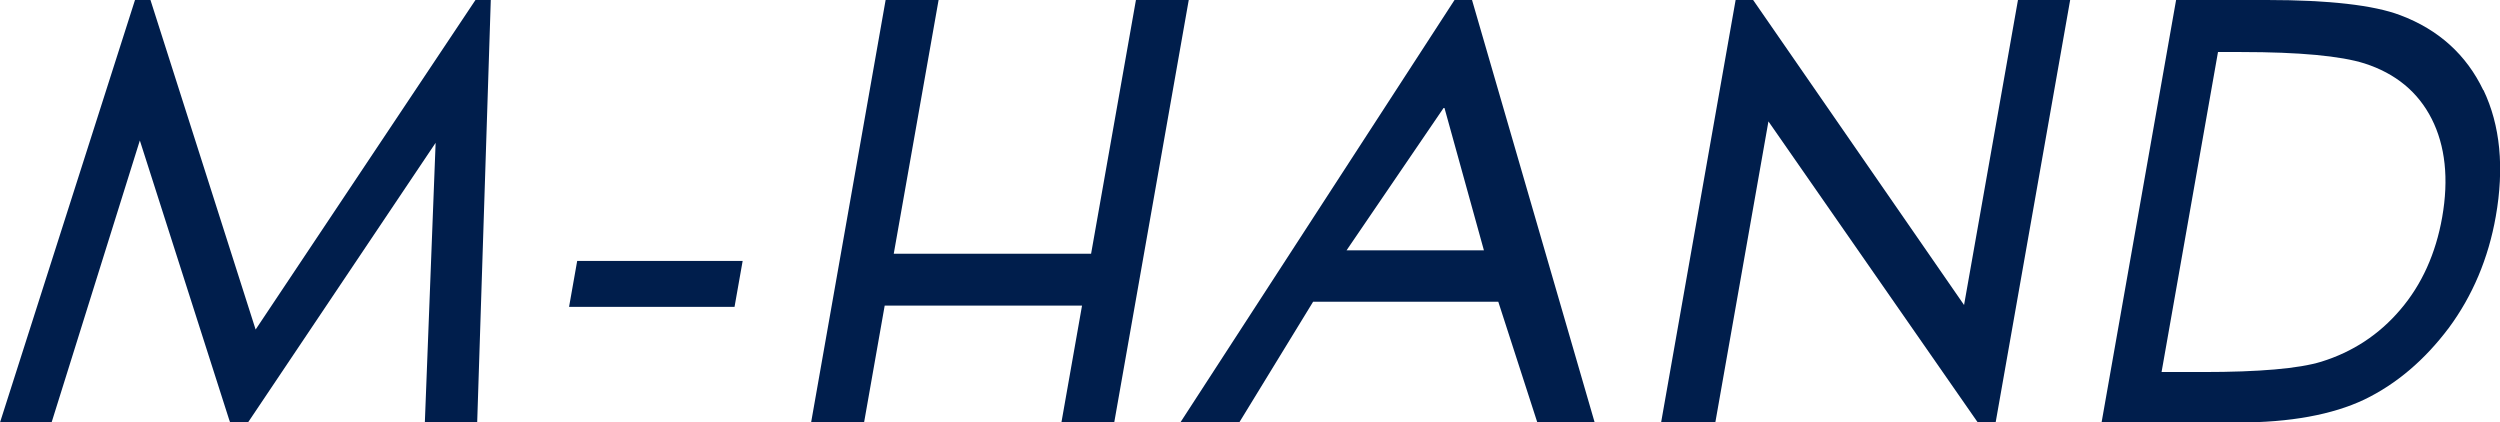
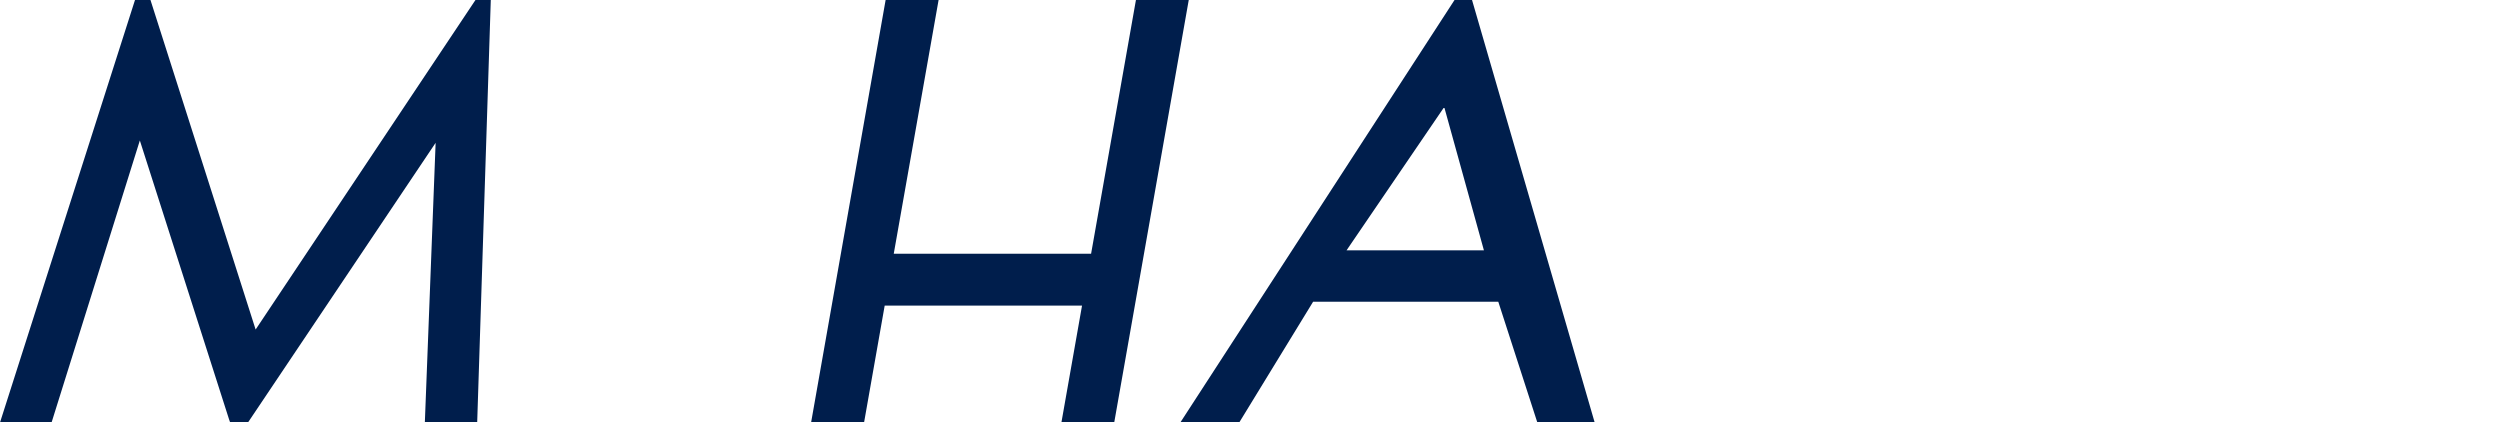
<svg xmlns="http://www.w3.org/2000/svg" id="a" data-name="レイヤー 1" width="160" height="27.04" viewBox="0 0 160 27.04">
  <defs>
    <style>
      .b {
        fill: #001e4c;
      }
    </style>
  </defs>
  <polygon class="b" points="31.41 0 30.43 0 16.36 21.09 9.63 0 8.64 0 0 27.04 3.3 27.04 8.95 8.99 14.66 26.84 14.73 27.04 15.87 27.04 27.88 9.14 27.19 27.04 30.54 27.04 31.4 .32 31.41 0" />
-   <polygon class="b" points="36.42 19.64 47.01 19.64 47.53 16.7 36.94 16.7 36.42 19.64" />
  <polygon class="b" points="69.83 16.24 57.2 16.24 60.07 0 56.68 0 51.91 27.04 55.3 27.04 56.62 19.56 69.25 19.56 67.93 27.04 71.31 27.04 76.08 0 72.7 0 69.83 16.24" />
  <path class="b" d="M93.09,0l-17.55,27.04h3.77l4.73-7.73h11.85l2.5,7.73h3.67L94.21,0h-1.12ZM94.97,16.02h-8.79l6.25-9.17,2.54,9.17Z" />
-   <polygon class="b" points="125.7 19.52 112.29 .13 112.2 0 111.08 0 106.31 27.04 109.78 27.04 113.18 7.77 126.58 27.04 127.72 27.04 132.49 0 129.15 0 125.7 19.52" />
-   <path class="b" d="M158.93,5.77c-1.08-2.26-2.86-3.88-5.32-4.8-1.69-.64-4.56-.97-8.52-.97h-5.82l-4.77,27.04h8.74c3.32,0,6.04-.5,8.08-1.47,2.05-.99,3.86-2.53,5.4-4.58,1.52-2.05,2.54-4.46,3.01-7.14.55-3.11.29-5.83-.79-8.09ZM141.95,3.33h1.49c3.72,0,6.37.25,7.89.73,1.99.64,3.43,1.83,4.3,3.55.87,1.72,1.1,3.84.67,6.29-.41,2.33-1.31,4.32-2.68,5.92-1.36,1.6-3.06,2.71-5.06,3.33-1.44.44-3.98.66-7.56.66h-2.66l3.61-20.47Z" />
</svg>